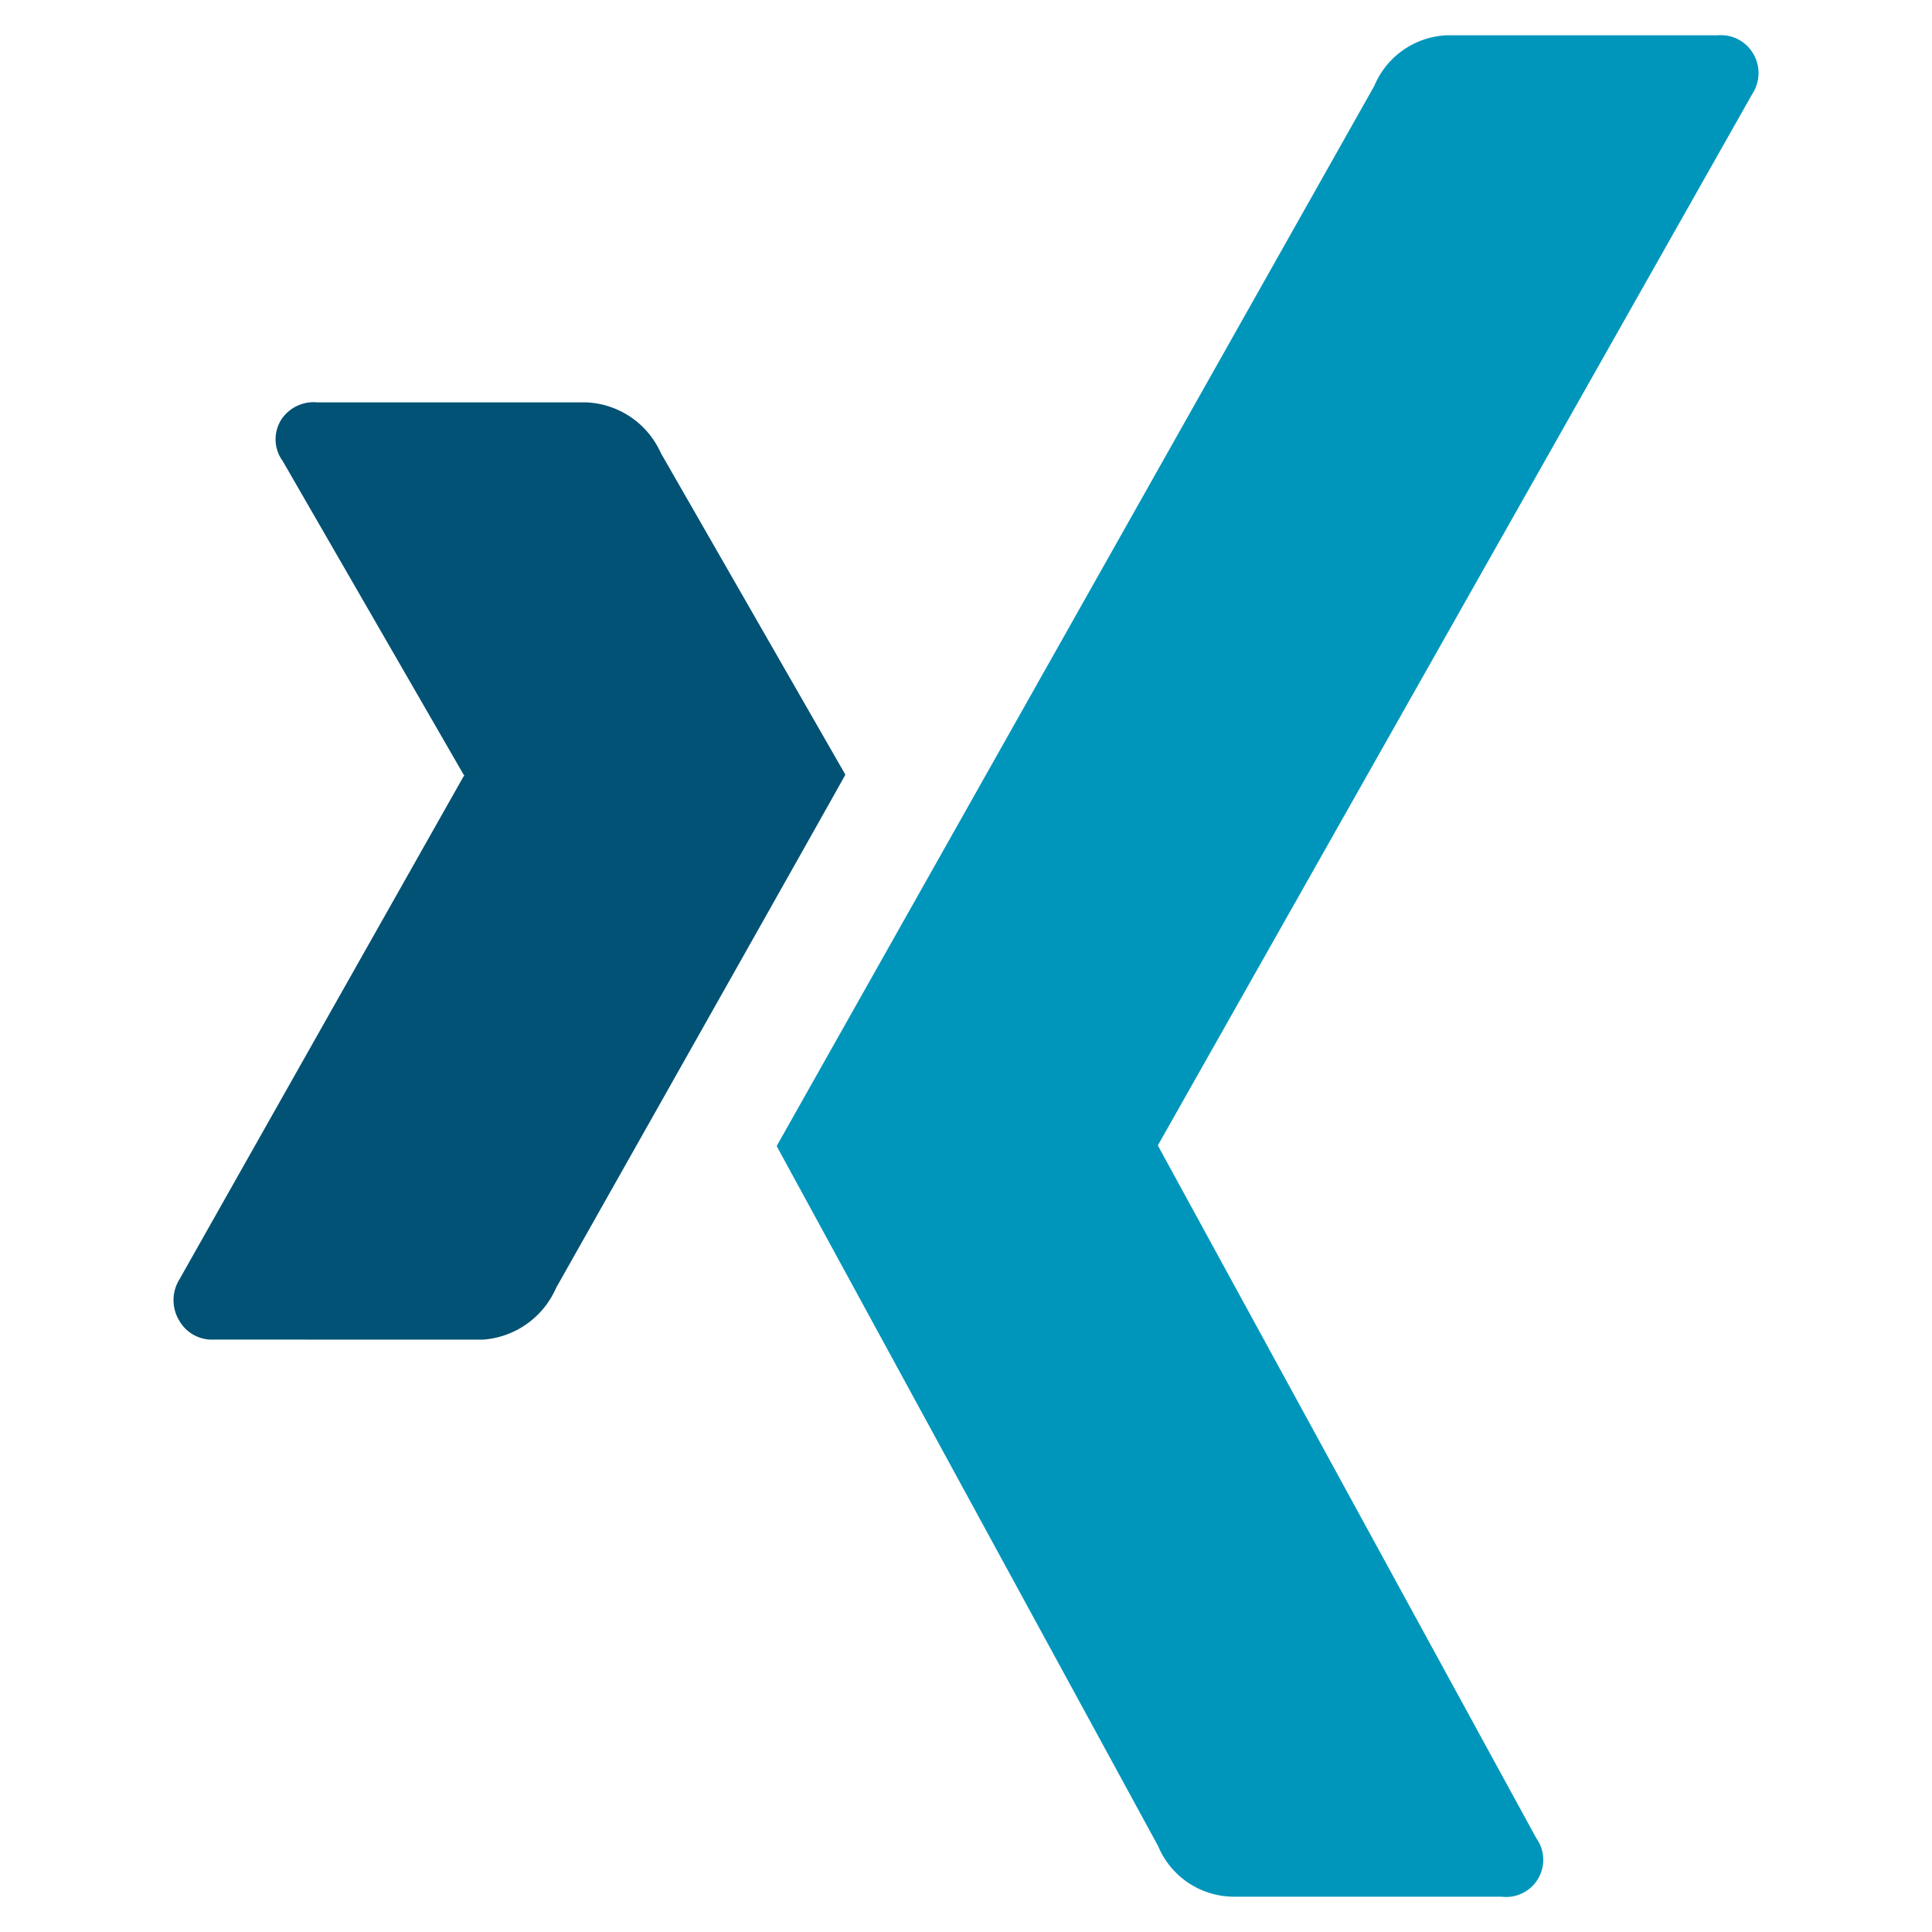
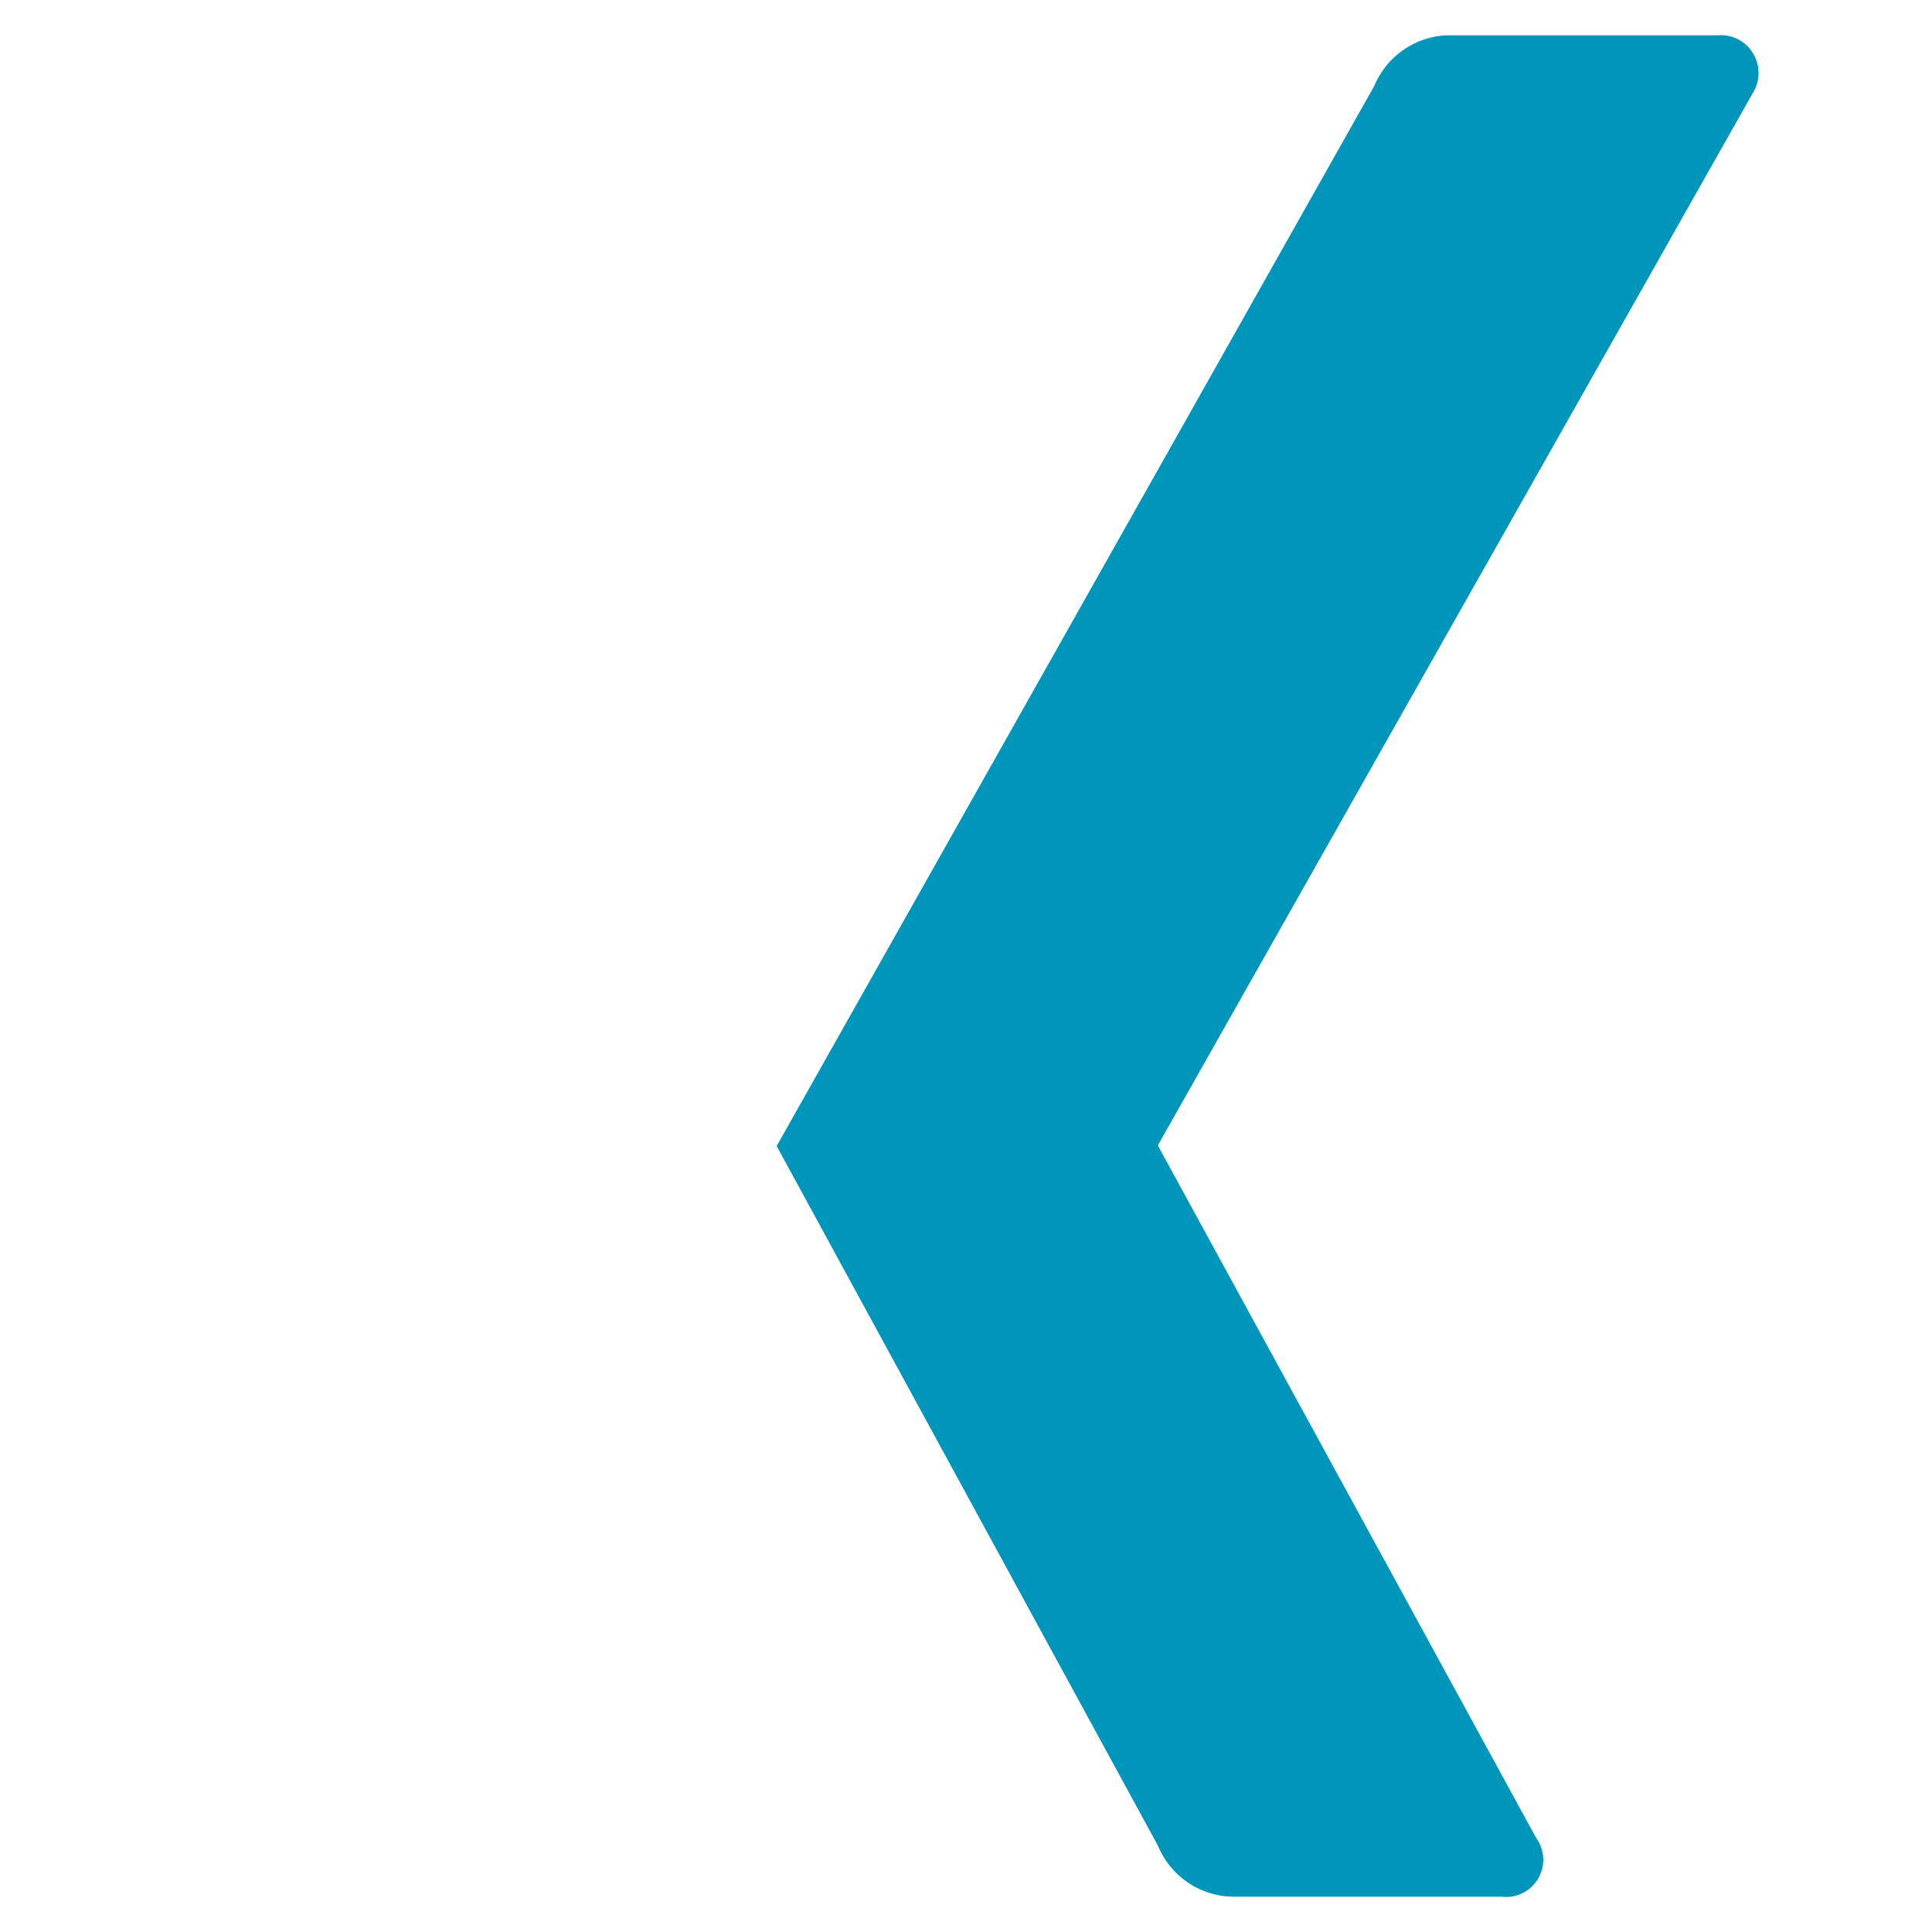
<svg xmlns="http://www.w3.org/2000/svg" width="25" height="25" viewBox="0 0 25 25">
  <g id="XING" transform="translate(-472 -263)">
    <rect id="Rectangle_1" data-name="Rectangle 1" width="25" height="25" transform="translate(472 263)" fill="none" />
    <g id="xing-logo-svgrepo-com" transform="translate(434.124 263.457)">
      <g id="Group_1" data-name="Group 1" transform="translate(40.121 0)">
-         <path id="Path_1" data-name="Path 1" d="M44.125,118.673a1.12,1.12,0,0,0,.947-.67q3.6-6.378,3.743-6.641L46.427,107.2a1.107,1.107,0,0,0-.961-.655H41.985a.5.5,0,0,0-.466.218.475.475,0,0,0,.014.539l2.344,4.063c.01.01.01.015,0,.015L40.194,117.9a.509.509,0,0,0,0,.524.486.486,0,0,0,.451.248Z" transform="translate(-40.121 -101.795)" fill="#015274" />
        <path id="Path_2" data-name="Path 2" d="M227.457,0h-3.509a1.067,1.067,0,0,0-.932.655l-7.733,13.718,4.936,9.058a1.064,1.064,0,0,0,.961.655h3.48a.481.481,0,0,0,.452-.758l-4.893-8.956v-.014l7.689-13.6a.492.492,0,0,0,0-.539A.483.483,0,0,0,227.457,0Z" transform="translate(-207.478 0)" fill="#0096bb" />
      </g>
    </g>
  </g>
</svg>